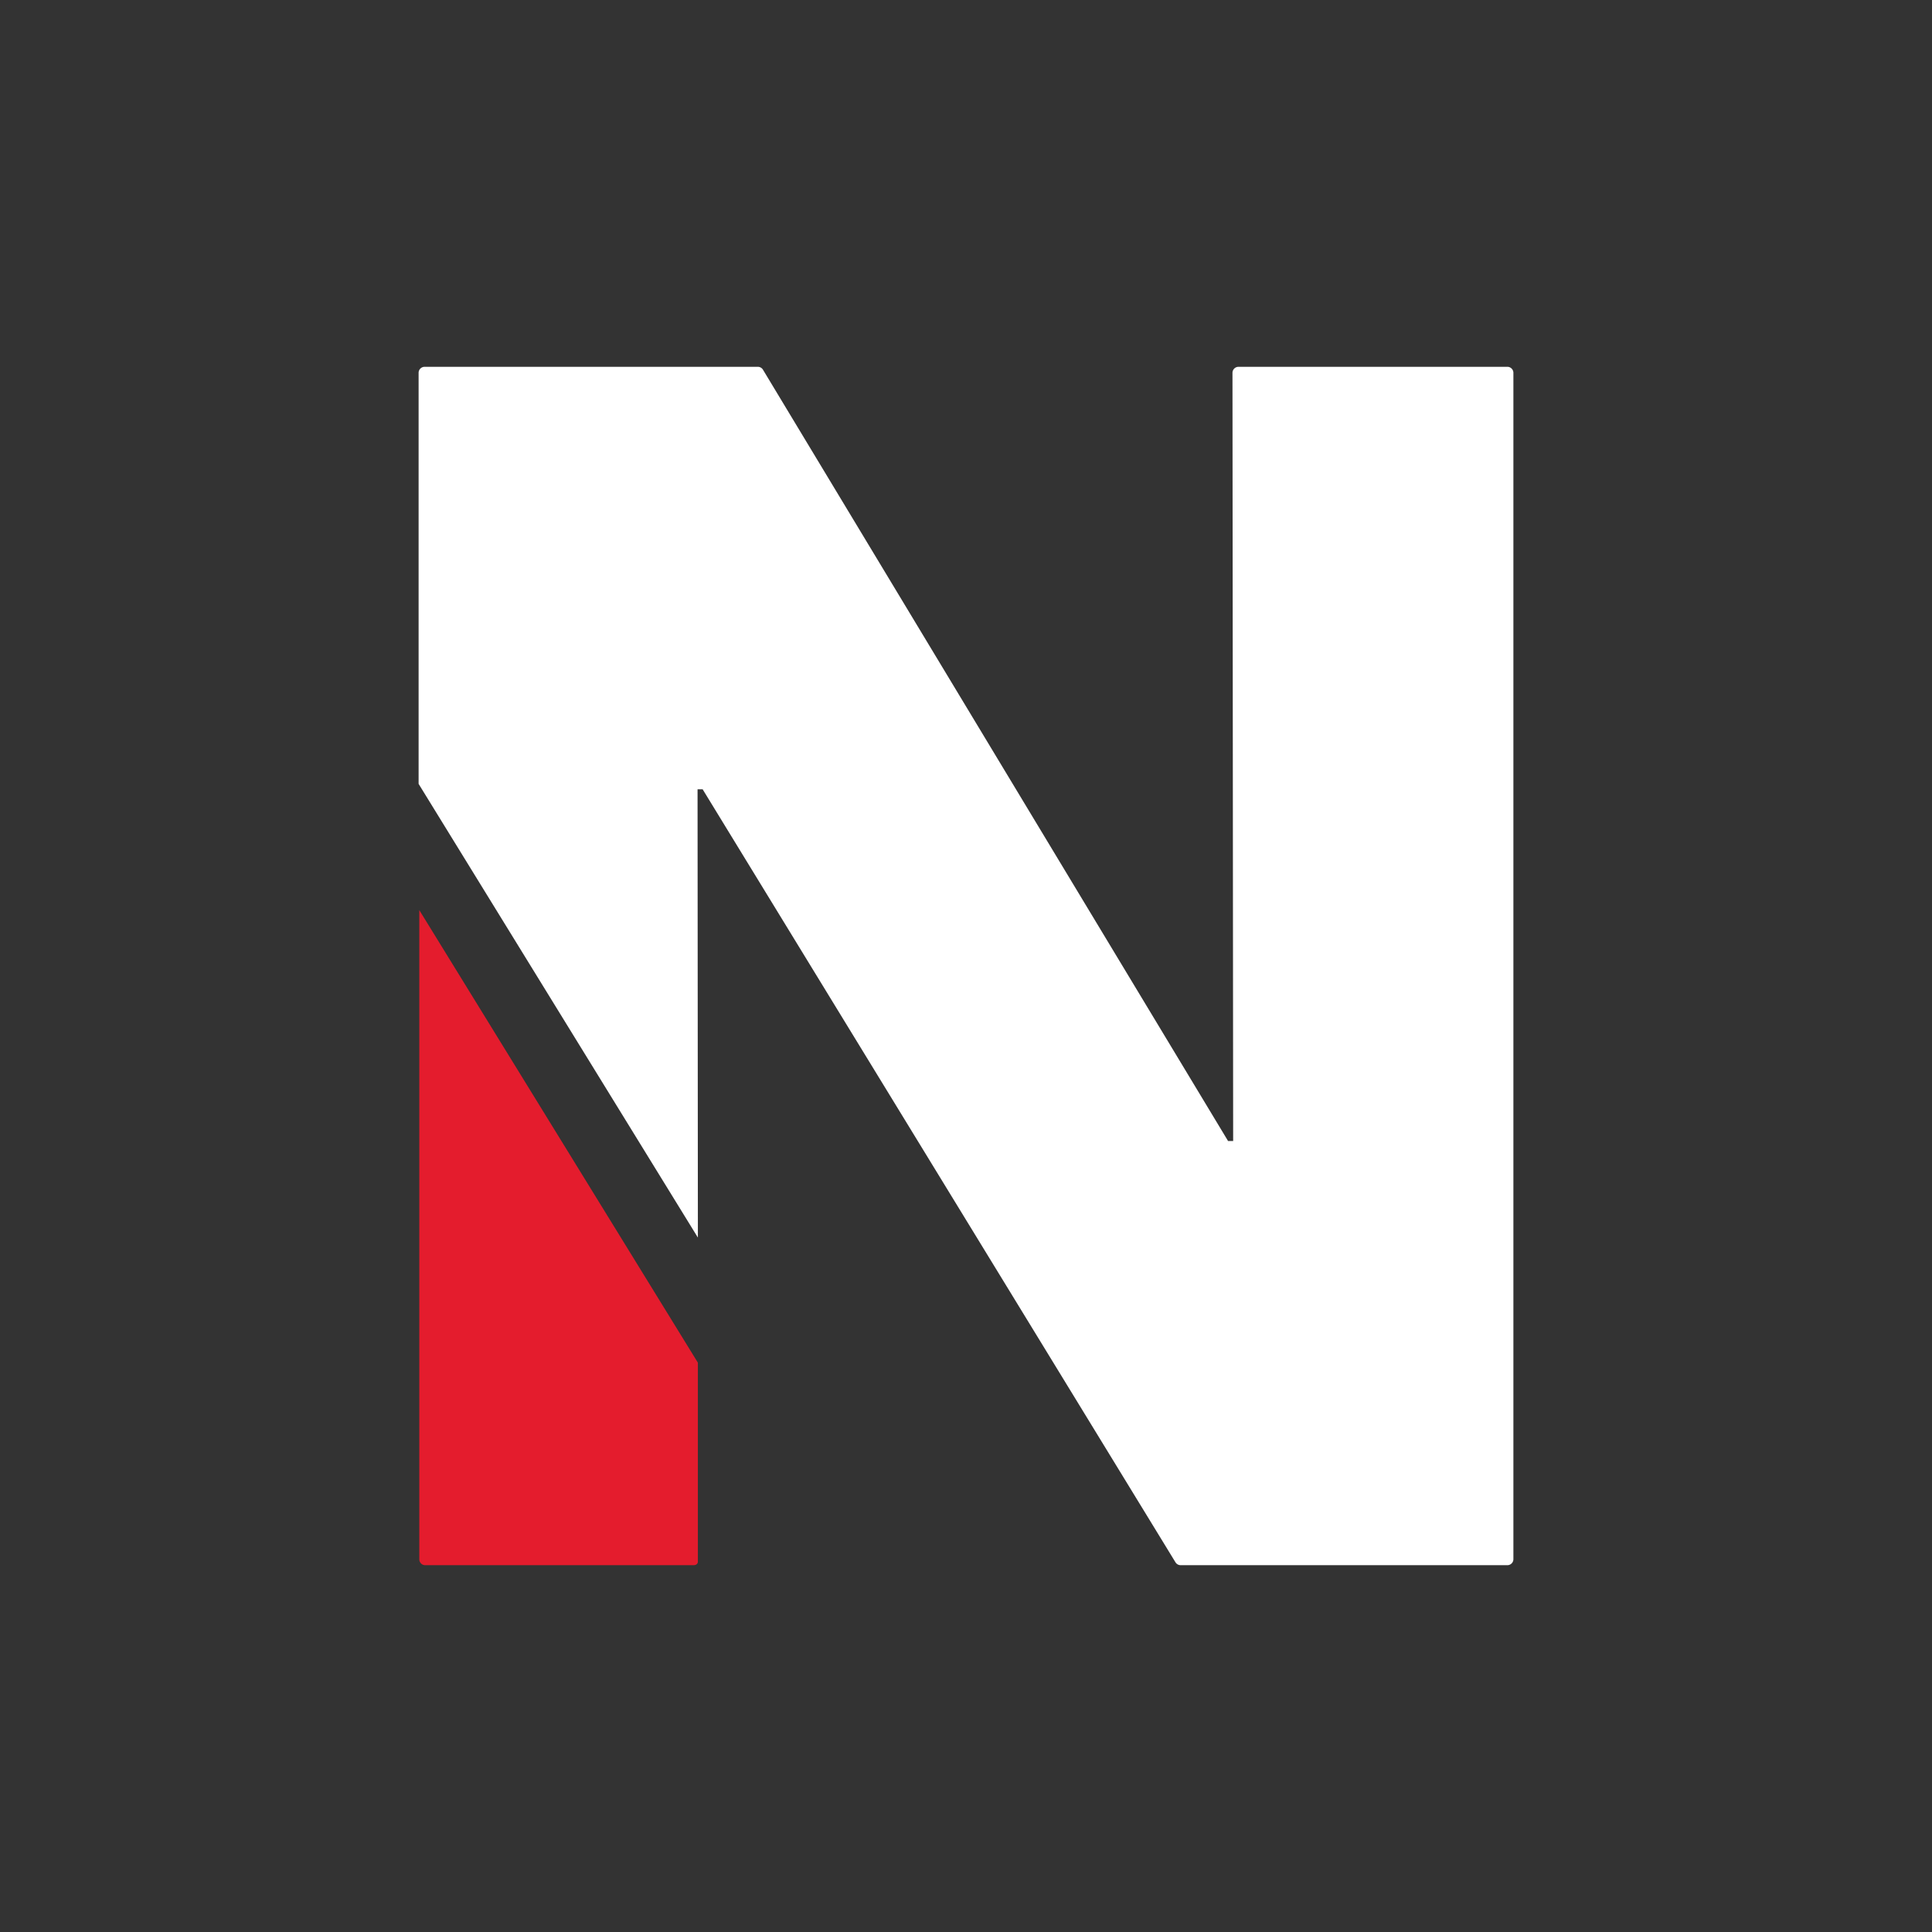
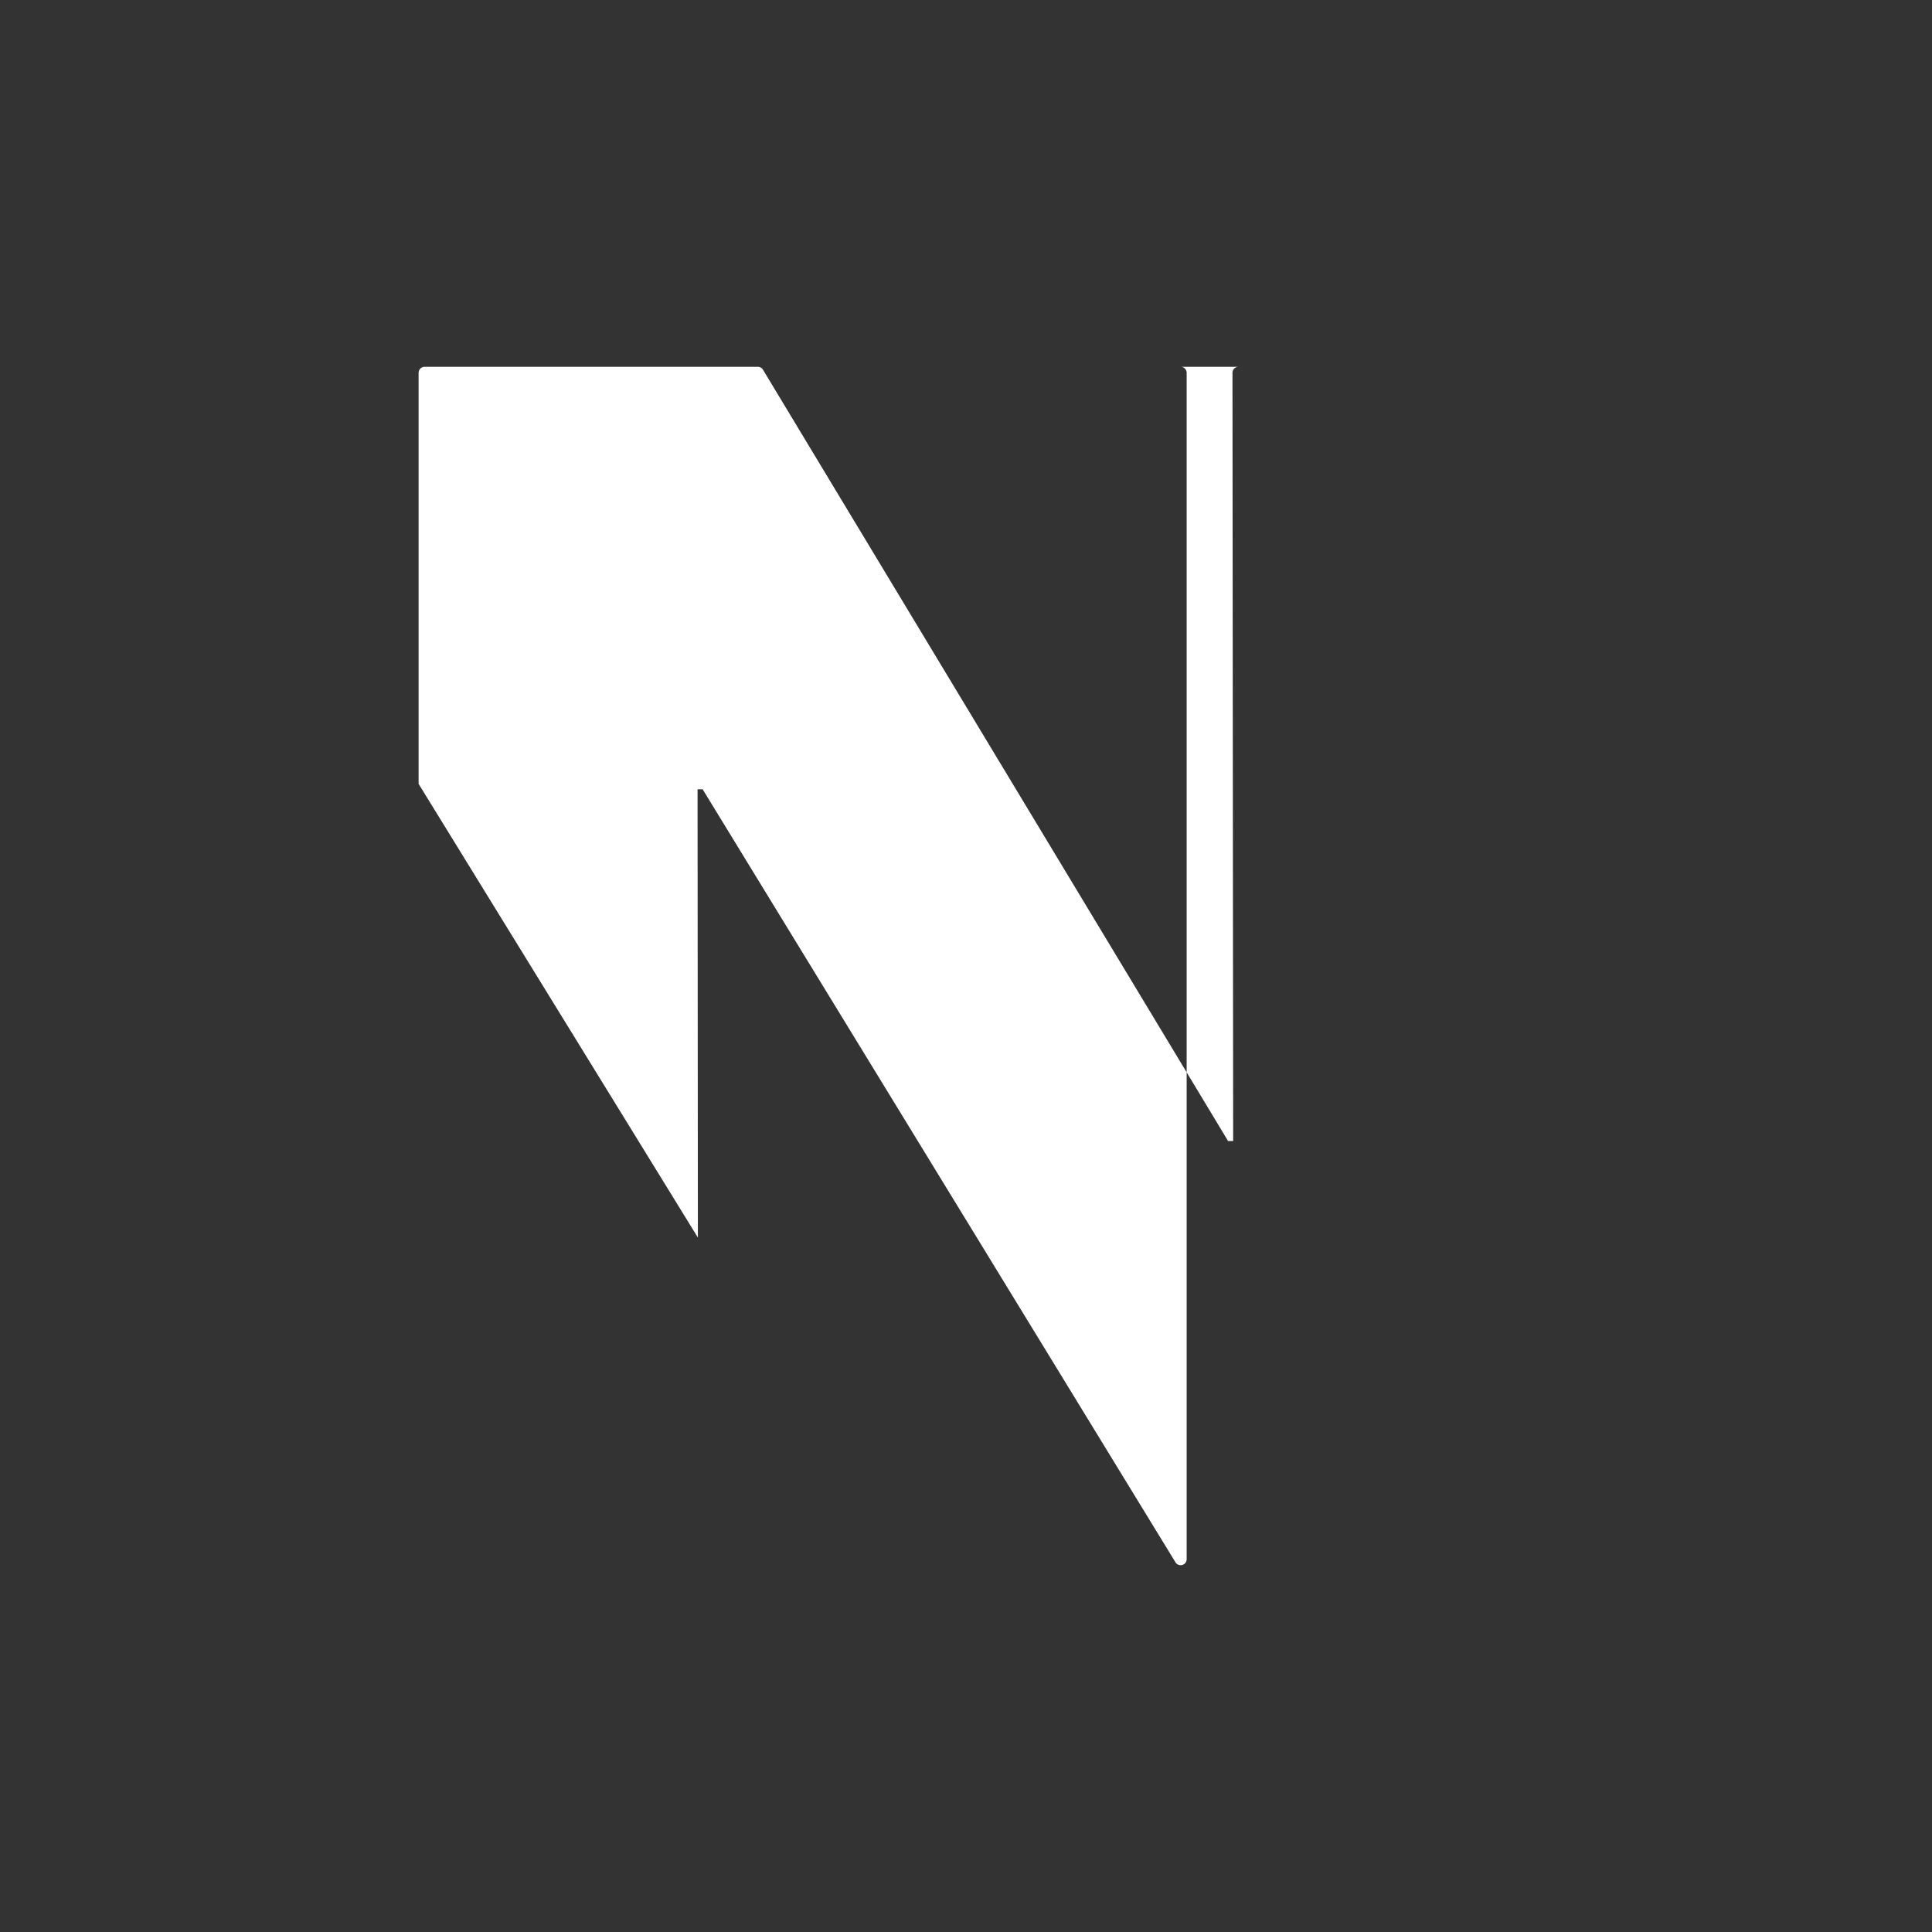
<svg xmlns="http://www.w3.org/2000/svg" viewBox="0 0 300 300">
  <rect x="0" y="0" width="300" height="300" fill="#333333" stroke="none" />
-   <path d="M234.063,56.958H192.315a.936.936,0,0,0-.937.945l.106,119.275h-.789L118.472,57.404a.939.939,0,0,0-.798-.446H65.937A.936.936,0,0,0,65,57.895V121.717l43.367,70.452-.051-69.61h.789l73.424,120.037a.939.939,0,0,0,.798.446h50.736a.937.937,0,0,0,.937-.937V57.895a.937.937,0,0,0-.937-.937" fill="#fff" />
-   <path d="M108.367,242.505V211.597L65.109,141.323V242.105a.924.924,0,0,0,.853.937h41.712c.708,0,.692-.536.692-.536" fill="#e41c2d" />
+   <path d="M234.063,56.958H192.315a.936.936,0,0,0-.937.945l.106,119.275h-.789L118.472,57.404a.939.939,0,0,0-.798-.446H65.937A.936.936,0,0,0,65,57.895V121.717l43.367,70.452-.051-69.61h.789l73.424,120.037a.939.939,0,0,0,.798.446a.937.937,0,0,0,.937-.937V57.895a.937.937,0,0,0-.937-.937" fill="#fff" />
</svg>